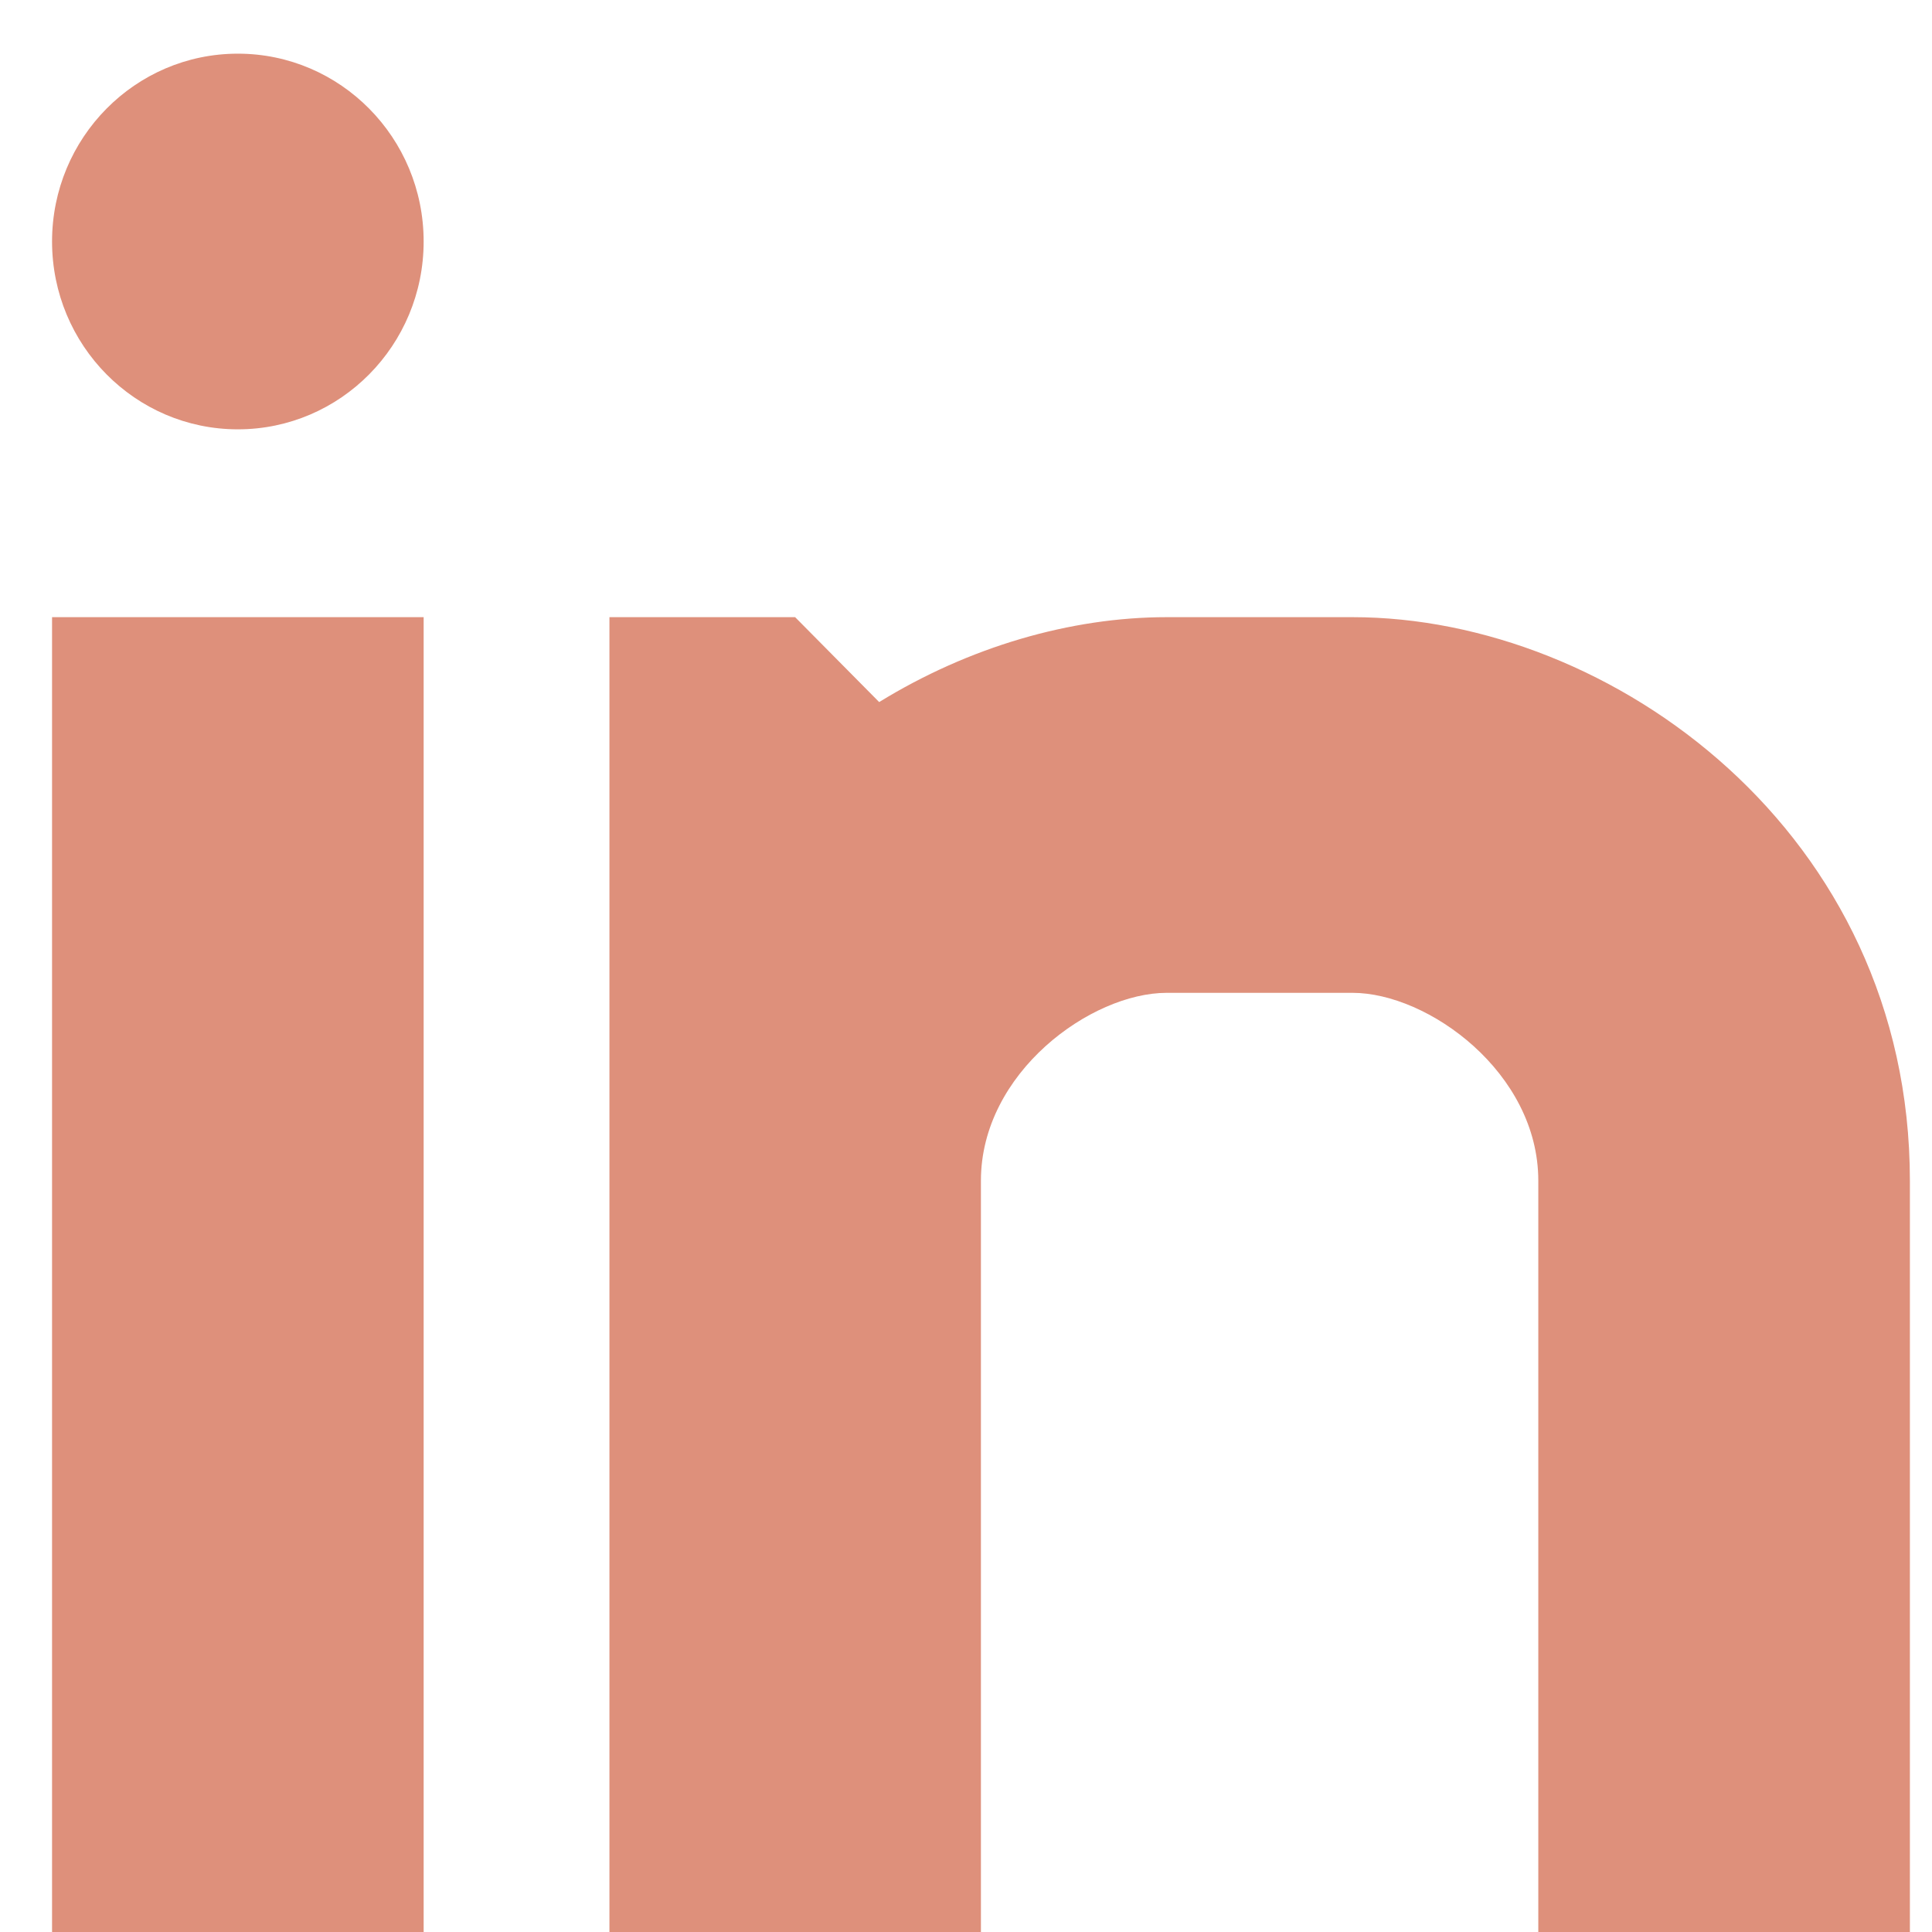
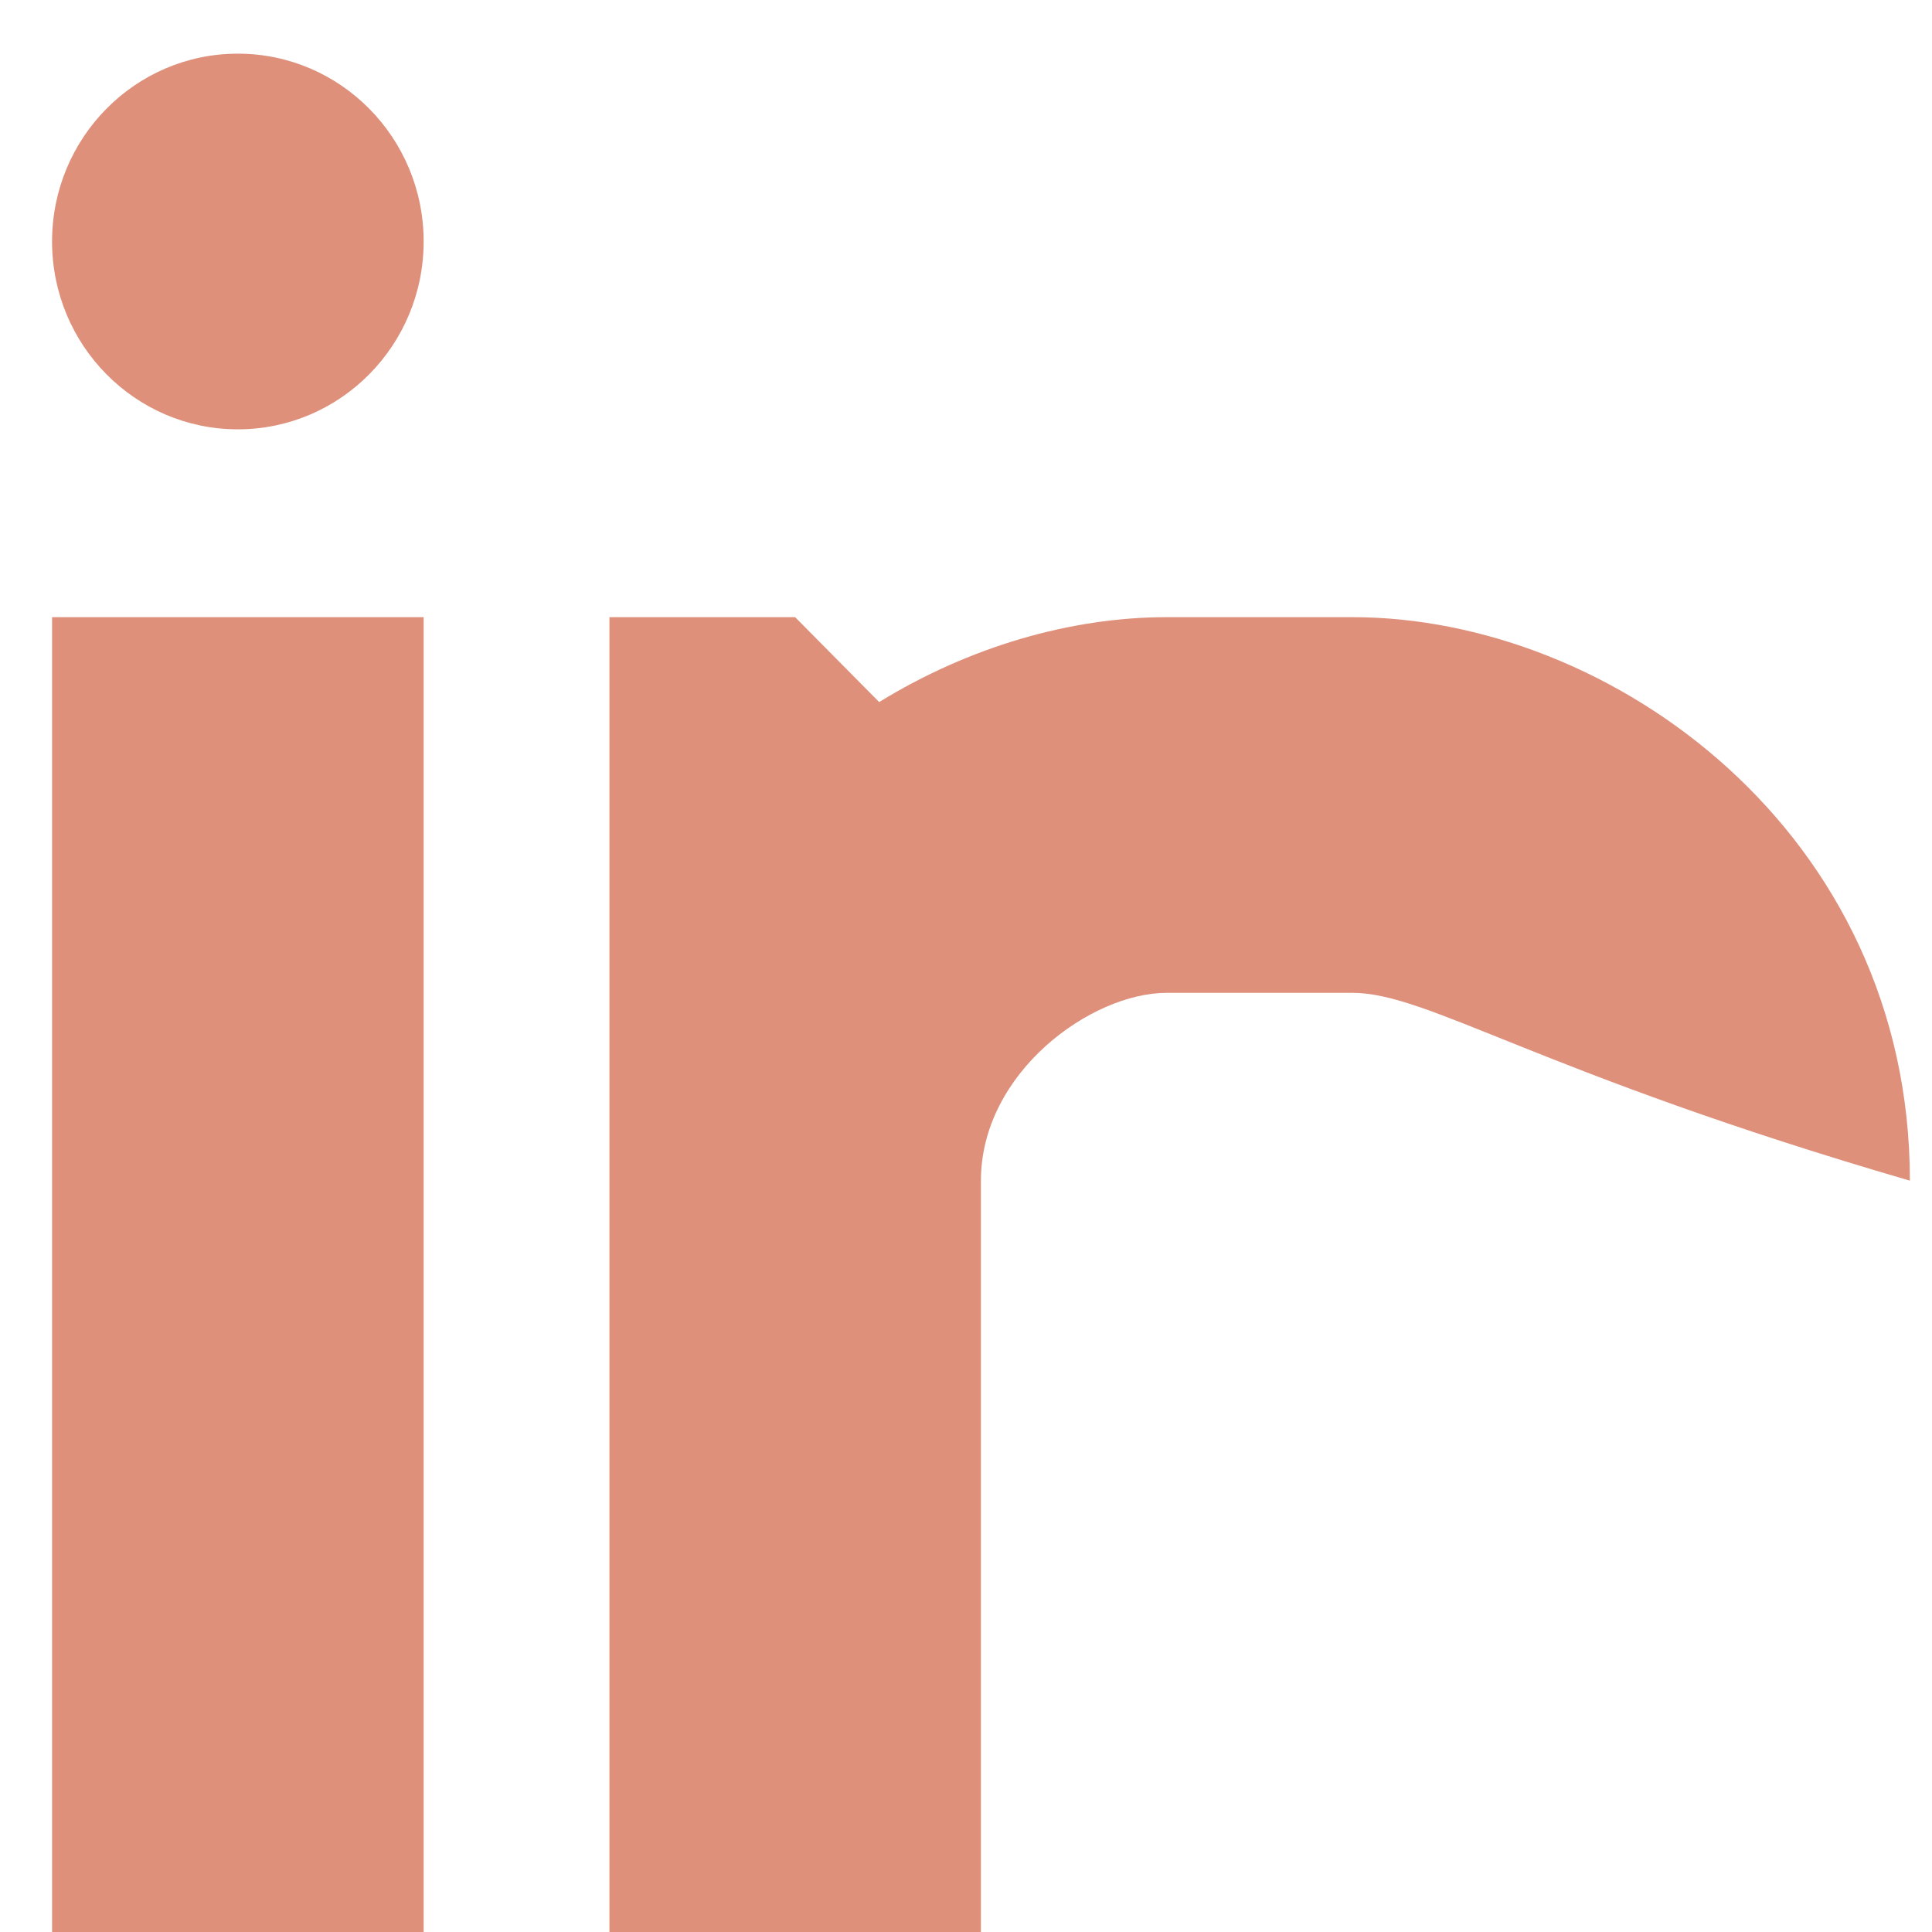
<svg xmlns="http://www.w3.org/2000/svg" width="18" height="18" viewBox="0 0 18 18" fill="none">
-   <path fill-rule="evenodd" clip-rule="evenodd" d="M2.216 4C3.172 4 3.947 3.216 3.947 2.25C3.947 1.284 3.172 0.5 2.216 0.5C1.26 0.5 0.485 1.284 0.485 2.25C0.485 3.216 1.26 4 2.216 4ZM8.191 6.541C9.027 6.027 9.974 5.75 10.87 5.75H12.601C15.014 5.75 17.794 7.758 17.794 11V18H14.332V11C14.332 9.992 13.304 9.25 12.601 9.25H10.87C10.167 9.25 9.139 9.992 9.139 11V18H5.678V5.75H7.408L8.191 6.541ZM0.485 5.75V18H3.947V5.75H0.485Z" fill="#DE907B" />
+   <path fill-rule="evenodd" clip-rule="evenodd" d="M2.216 4C3.172 4 3.947 3.216 3.947 2.25C3.947 1.284 3.172 0.5 2.216 0.5C1.26 0.5 0.485 1.284 0.485 2.25C0.485 3.216 1.26 4 2.216 4ZM8.191 6.541C9.027 6.027 9.974 5.75 10.87 5.75H12.601C15.014 5.75 17.794 7.758 17.794 11V18V11C14.332 9.992 13.304 9.25 12.601 9.25H10.87C10.167 9.25 9.139 9.992 9.139 11V18H5.678V5.75H7.408L8.191 6.541ZM0.485 5.75V18H3.947V5.75H0.485Z" fill="#DE907B" />
</svg>